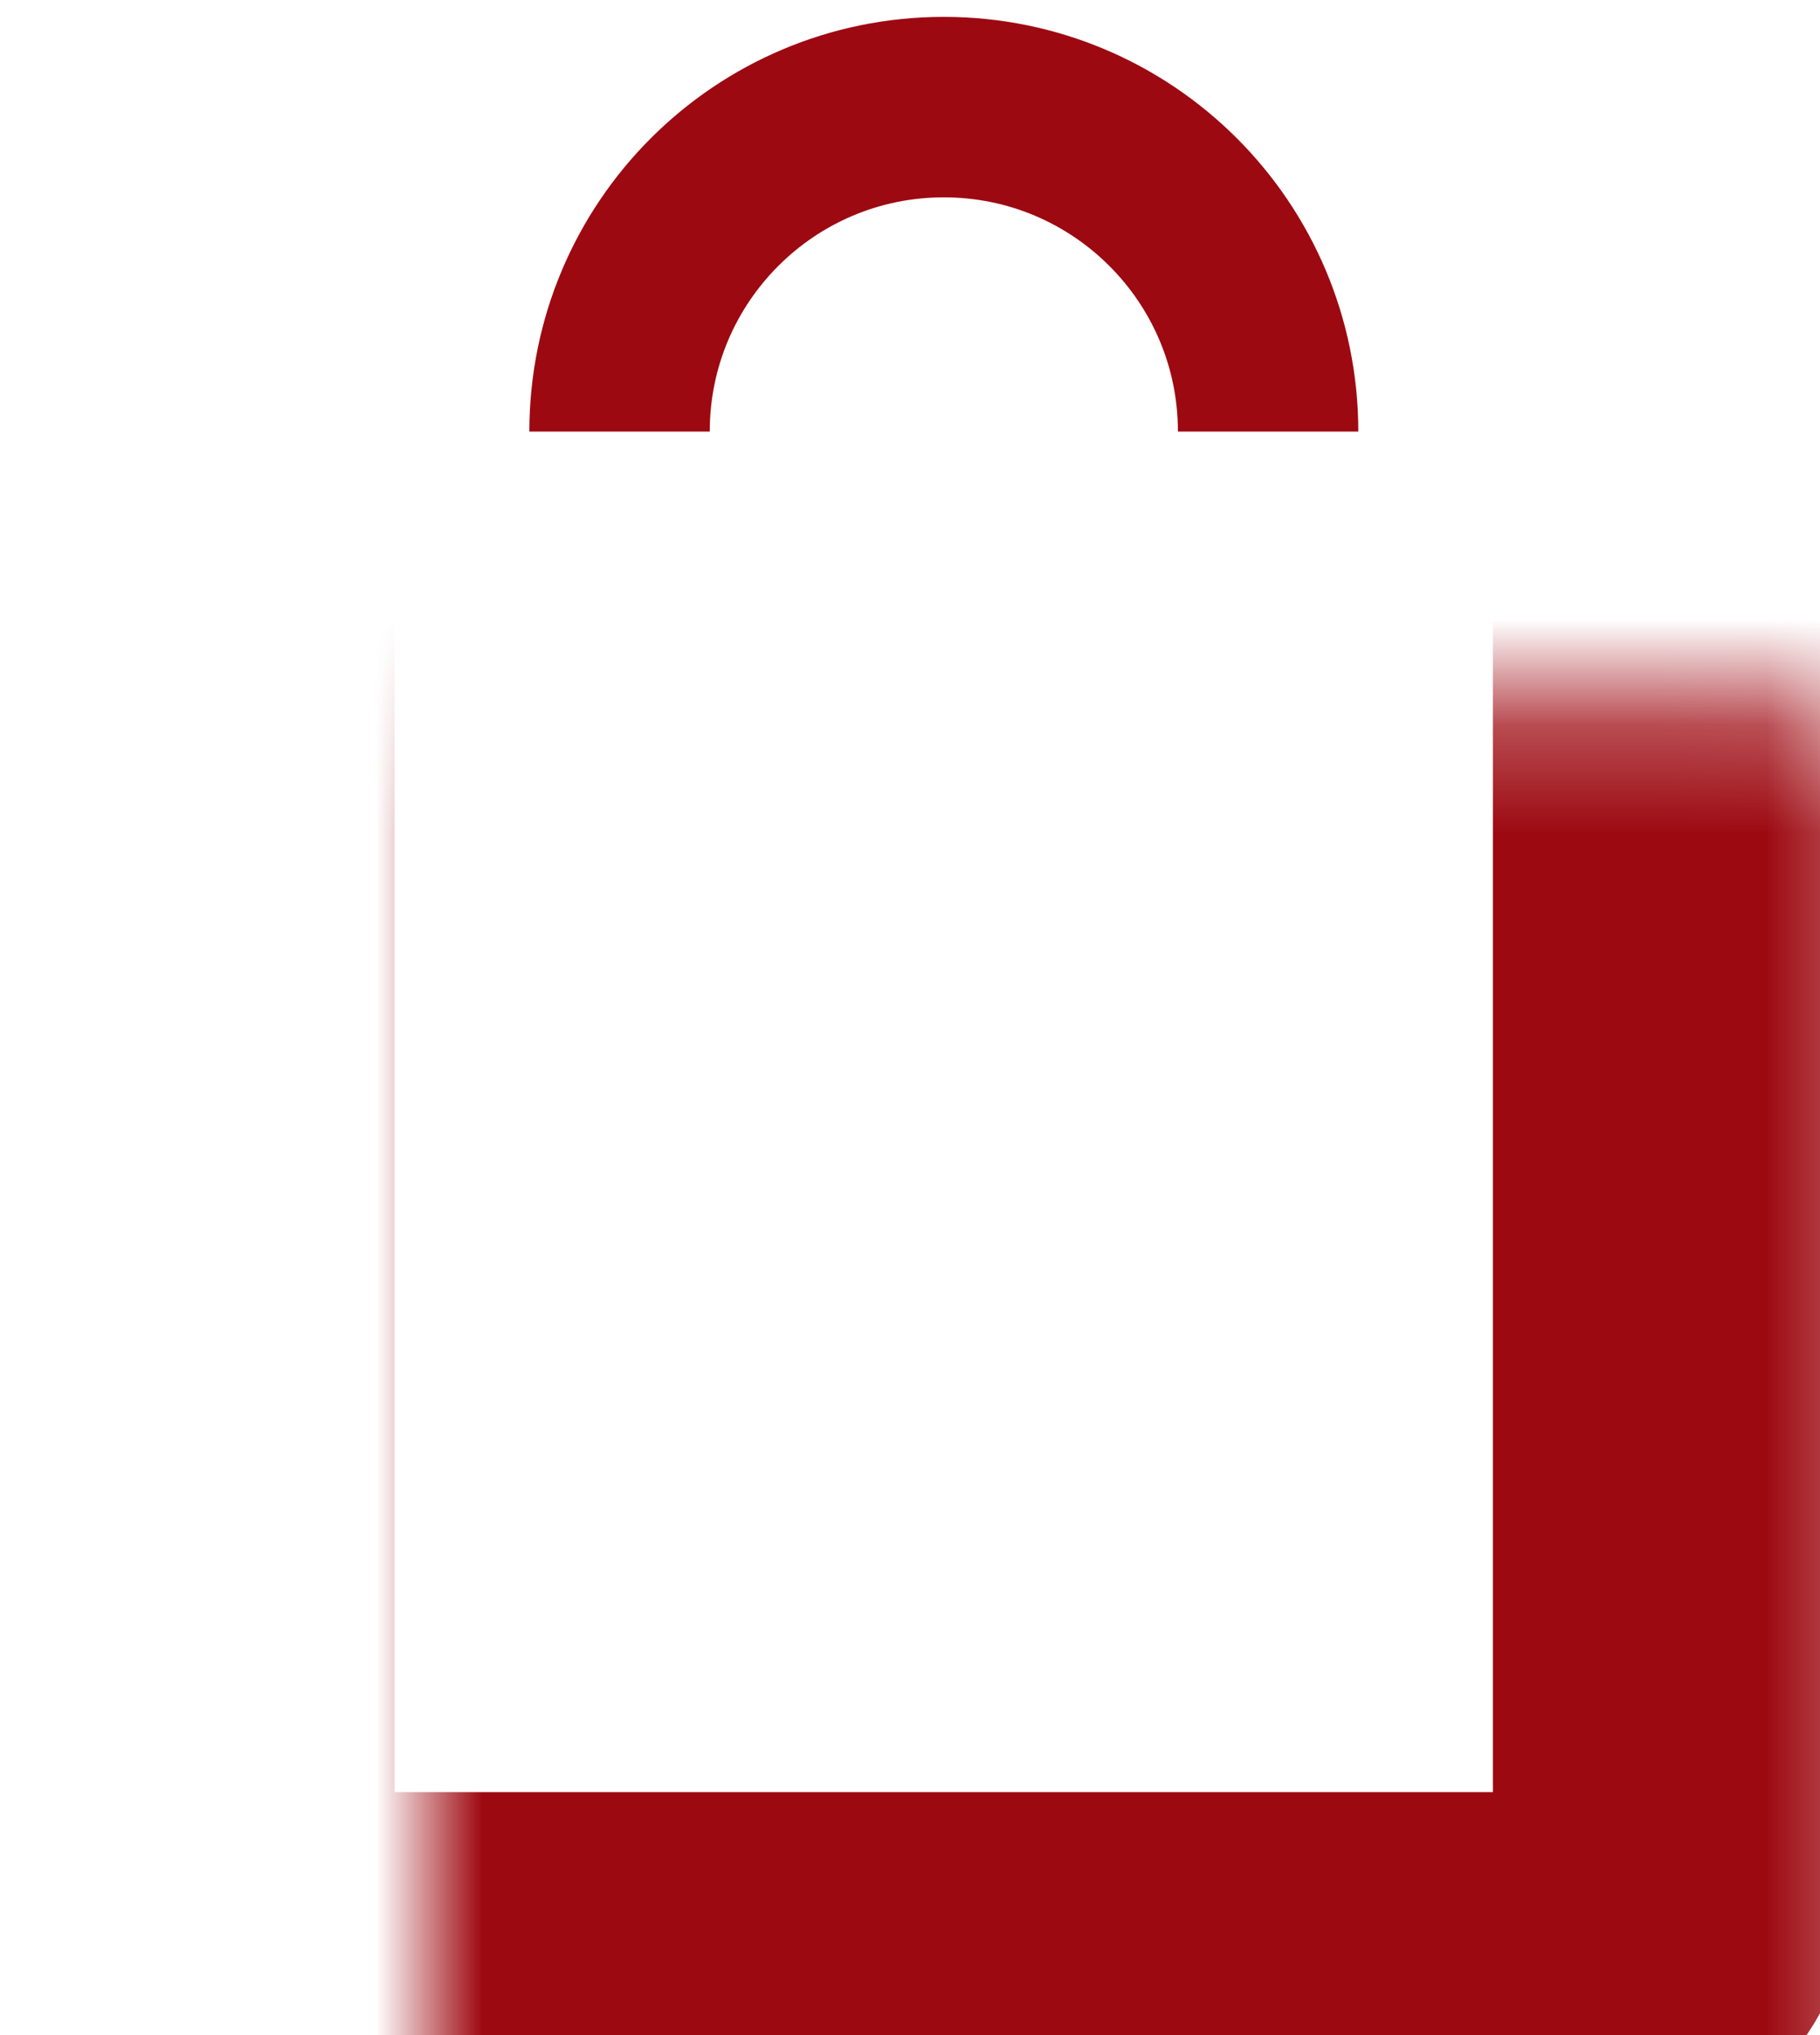
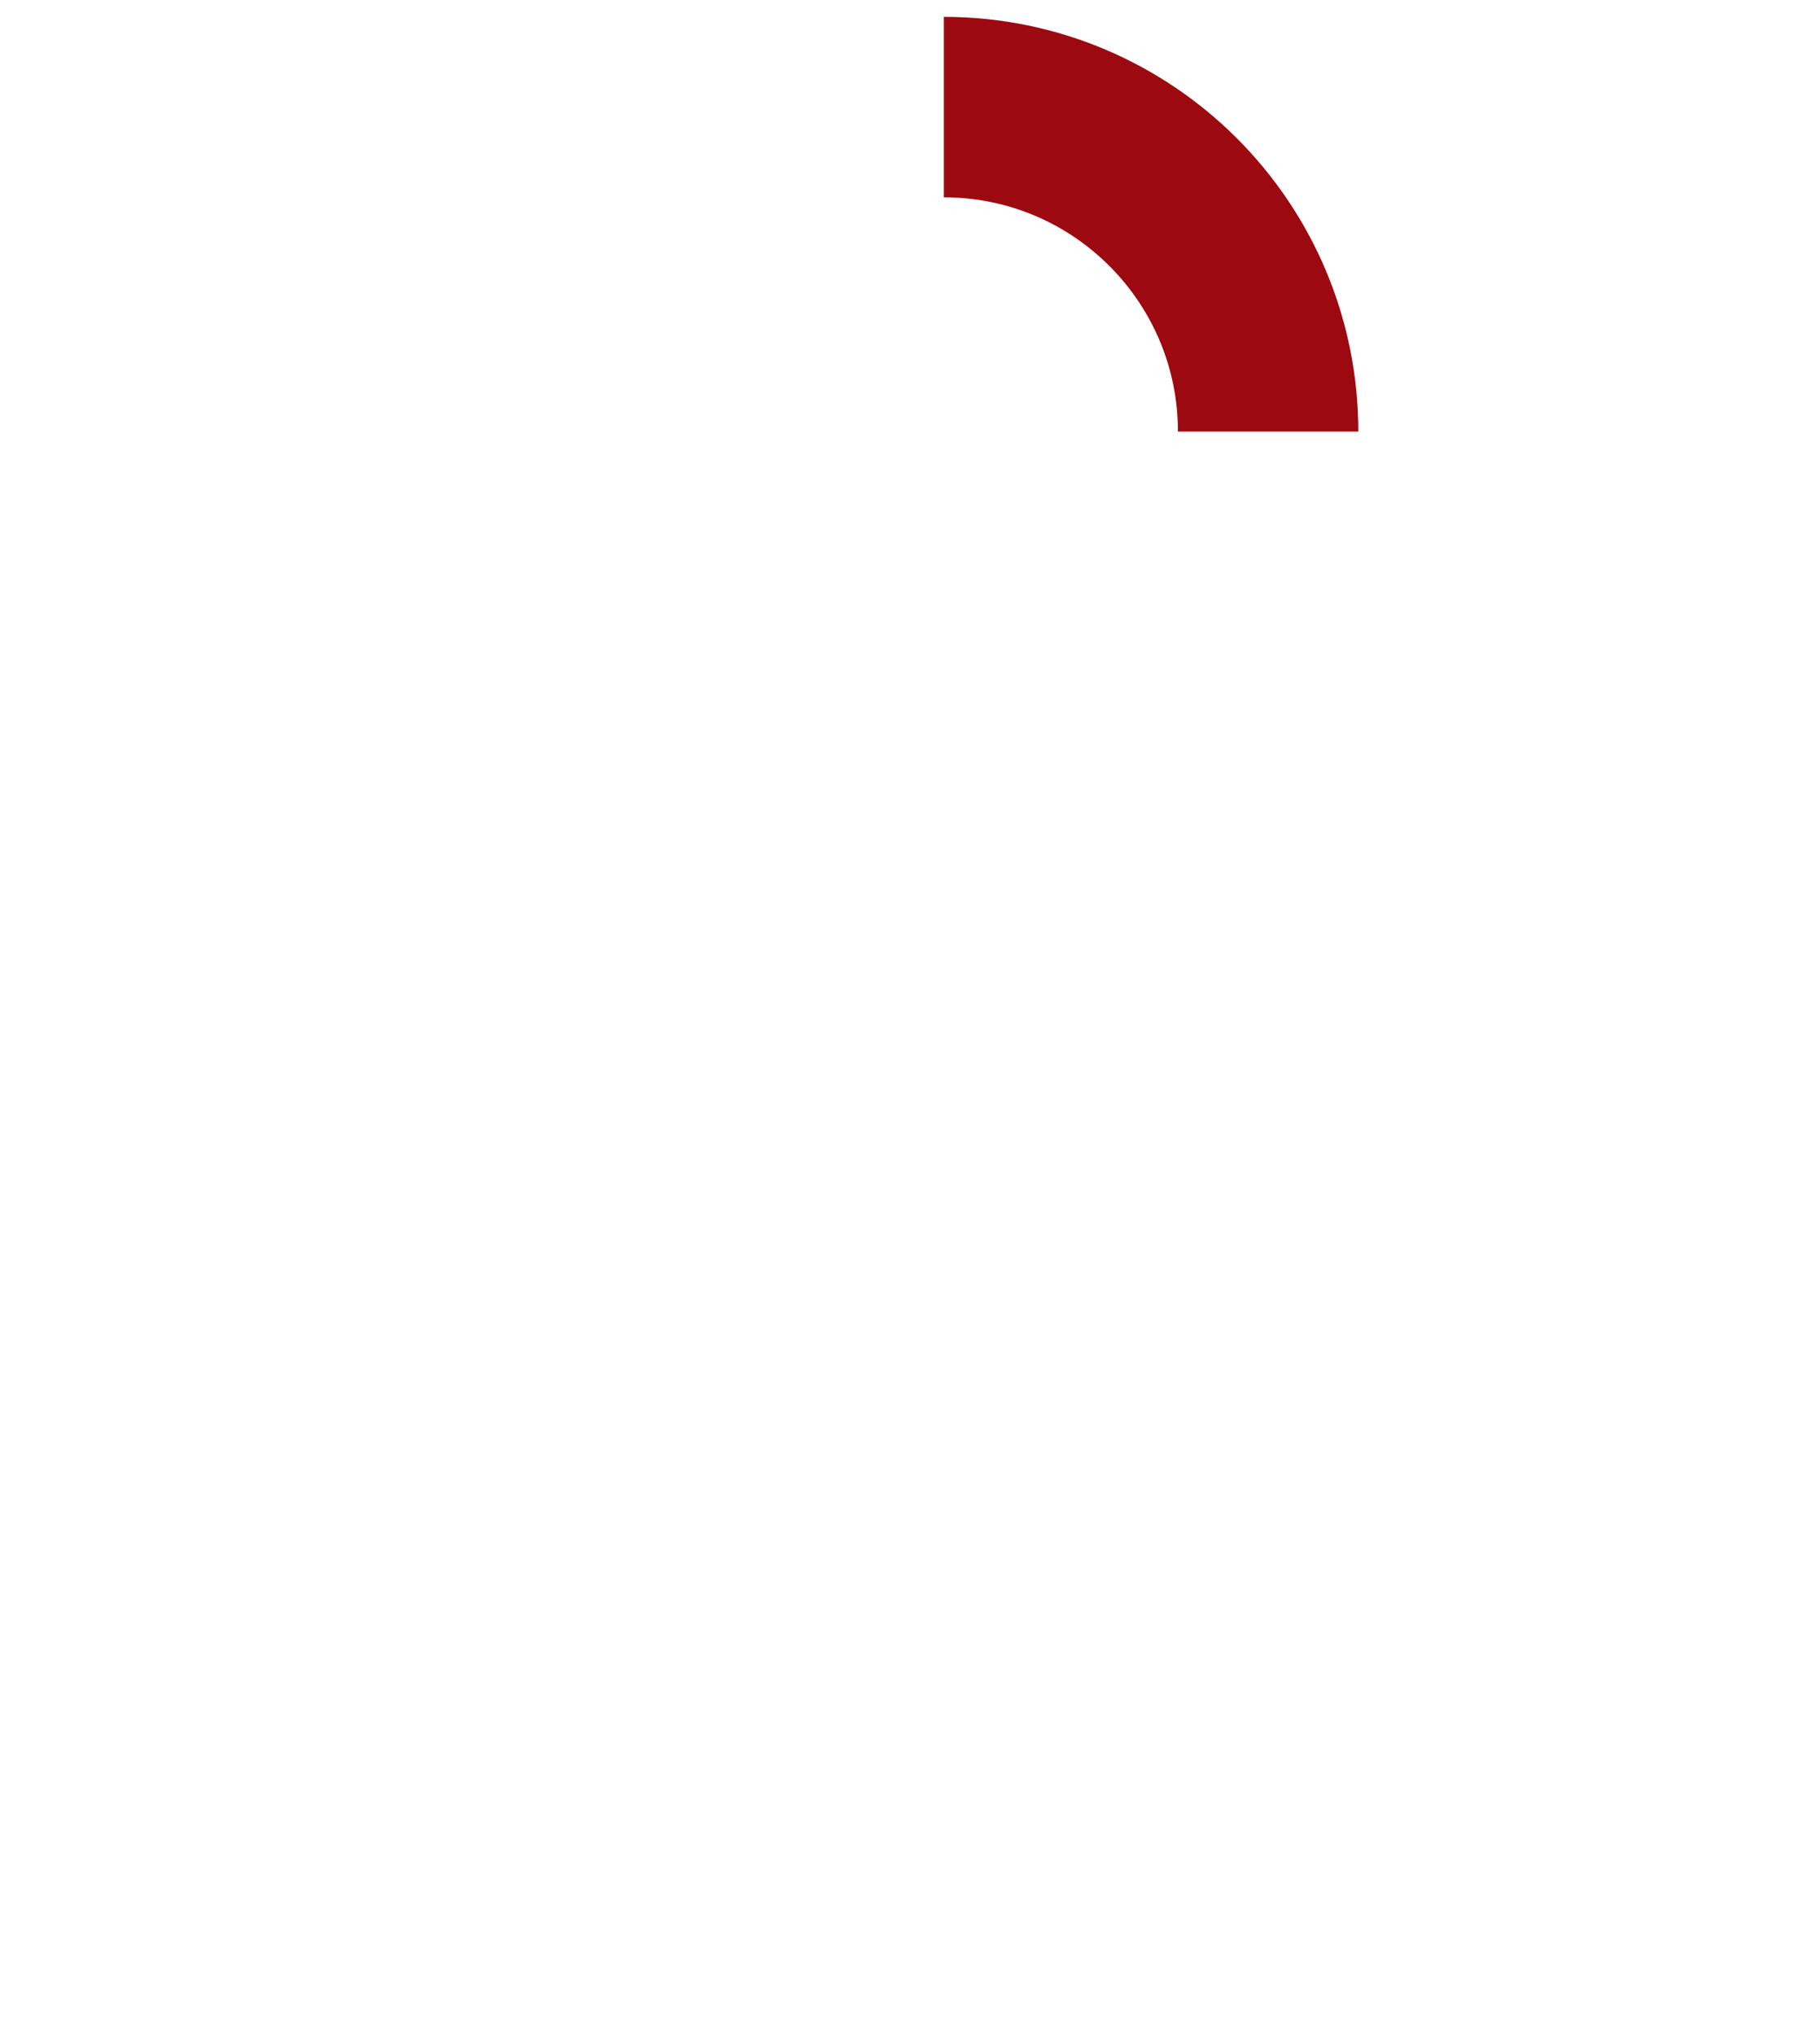
<svg xmlns="http://www.w3.org/2000/svg" width="17" height="19" viewBox="0 0 17 19" fill="none">
  <mask id="path-1-inside-1_9_439" fill="white">
-     <rect x="2" y="3.272" width="13.63" height="15.145" rx="0.843" />
-   </mask>
-   <rect x="2" y="3.272" width="13.63" height="15.145" rx="0.843" stroke="#9d0911" stroke-width="3.371" mask="url(#path-1-inside-1_9_439)" />
-   <path d="M11.845 4.029C11.845 2.356 10.489 1 8.816 1C7.143 1 5.787 2.356 5.787 4.029" stroke="#9d0911" stroke-width="1.685" />
+     </mask>
+   <path d="M11.845 4.029C11.845 2.356 10.489 1 8.816 1" stroke="#9d0911" stroke-width="1.685" />
</svg>